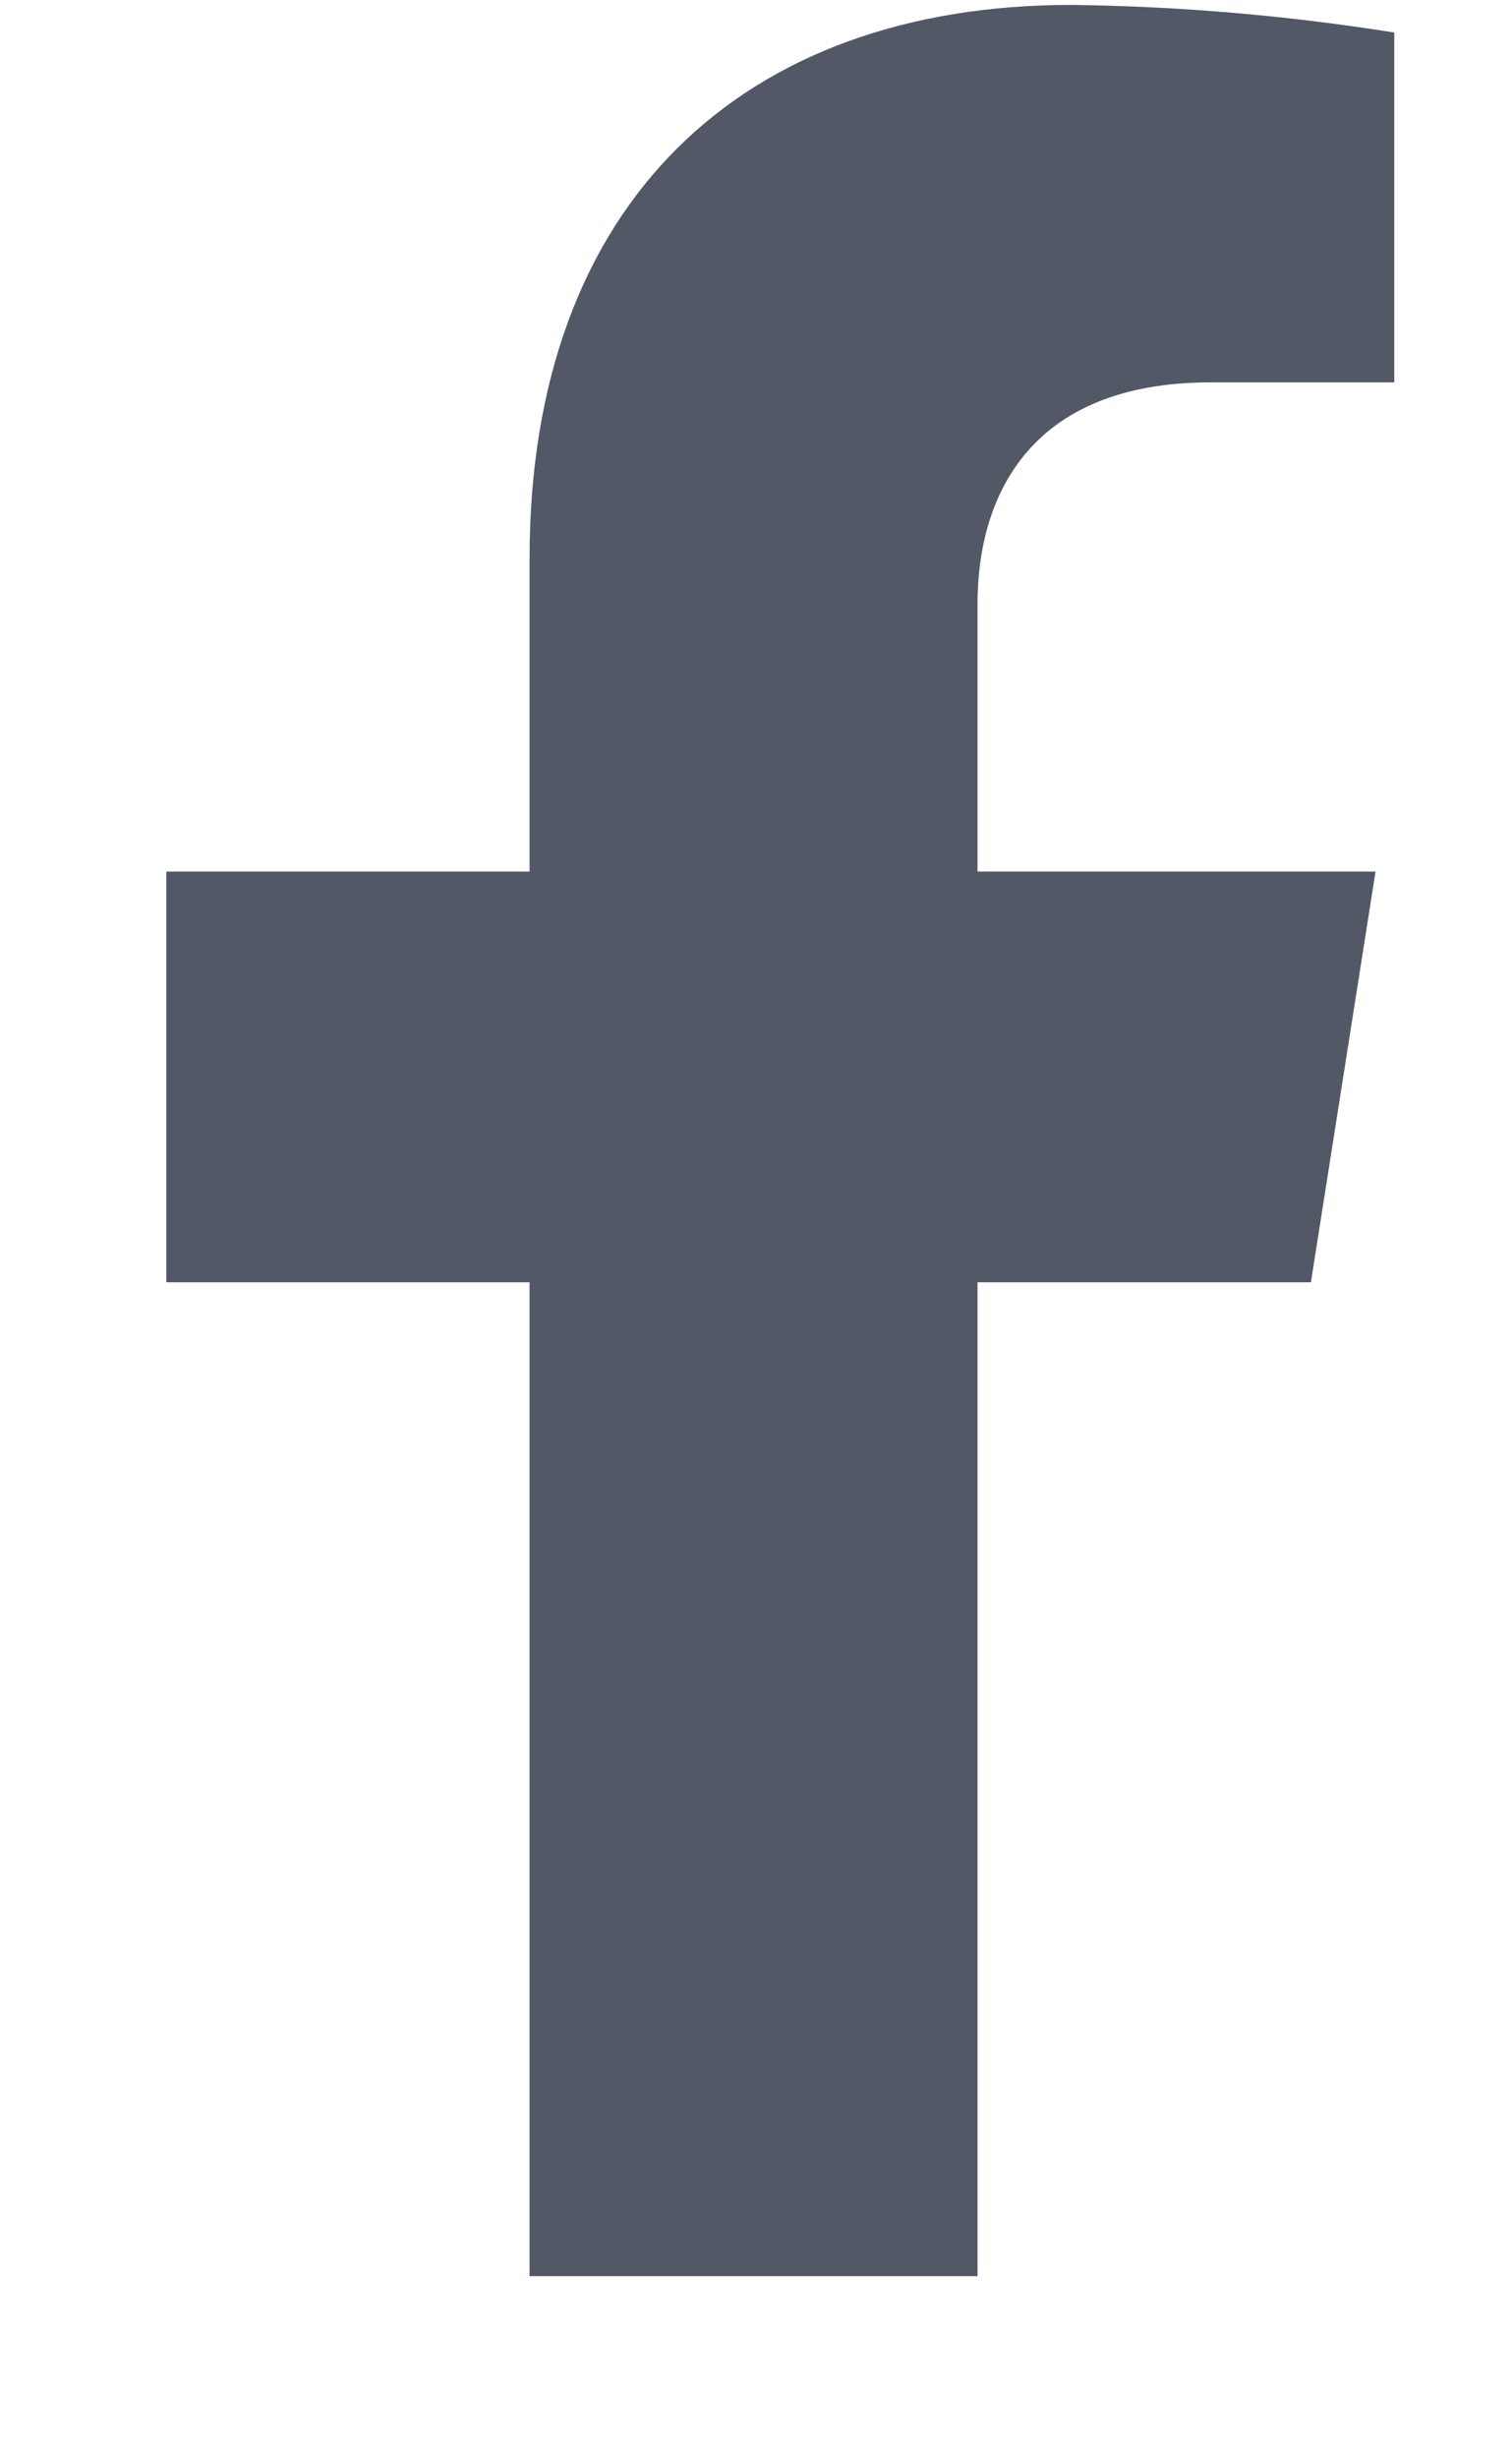
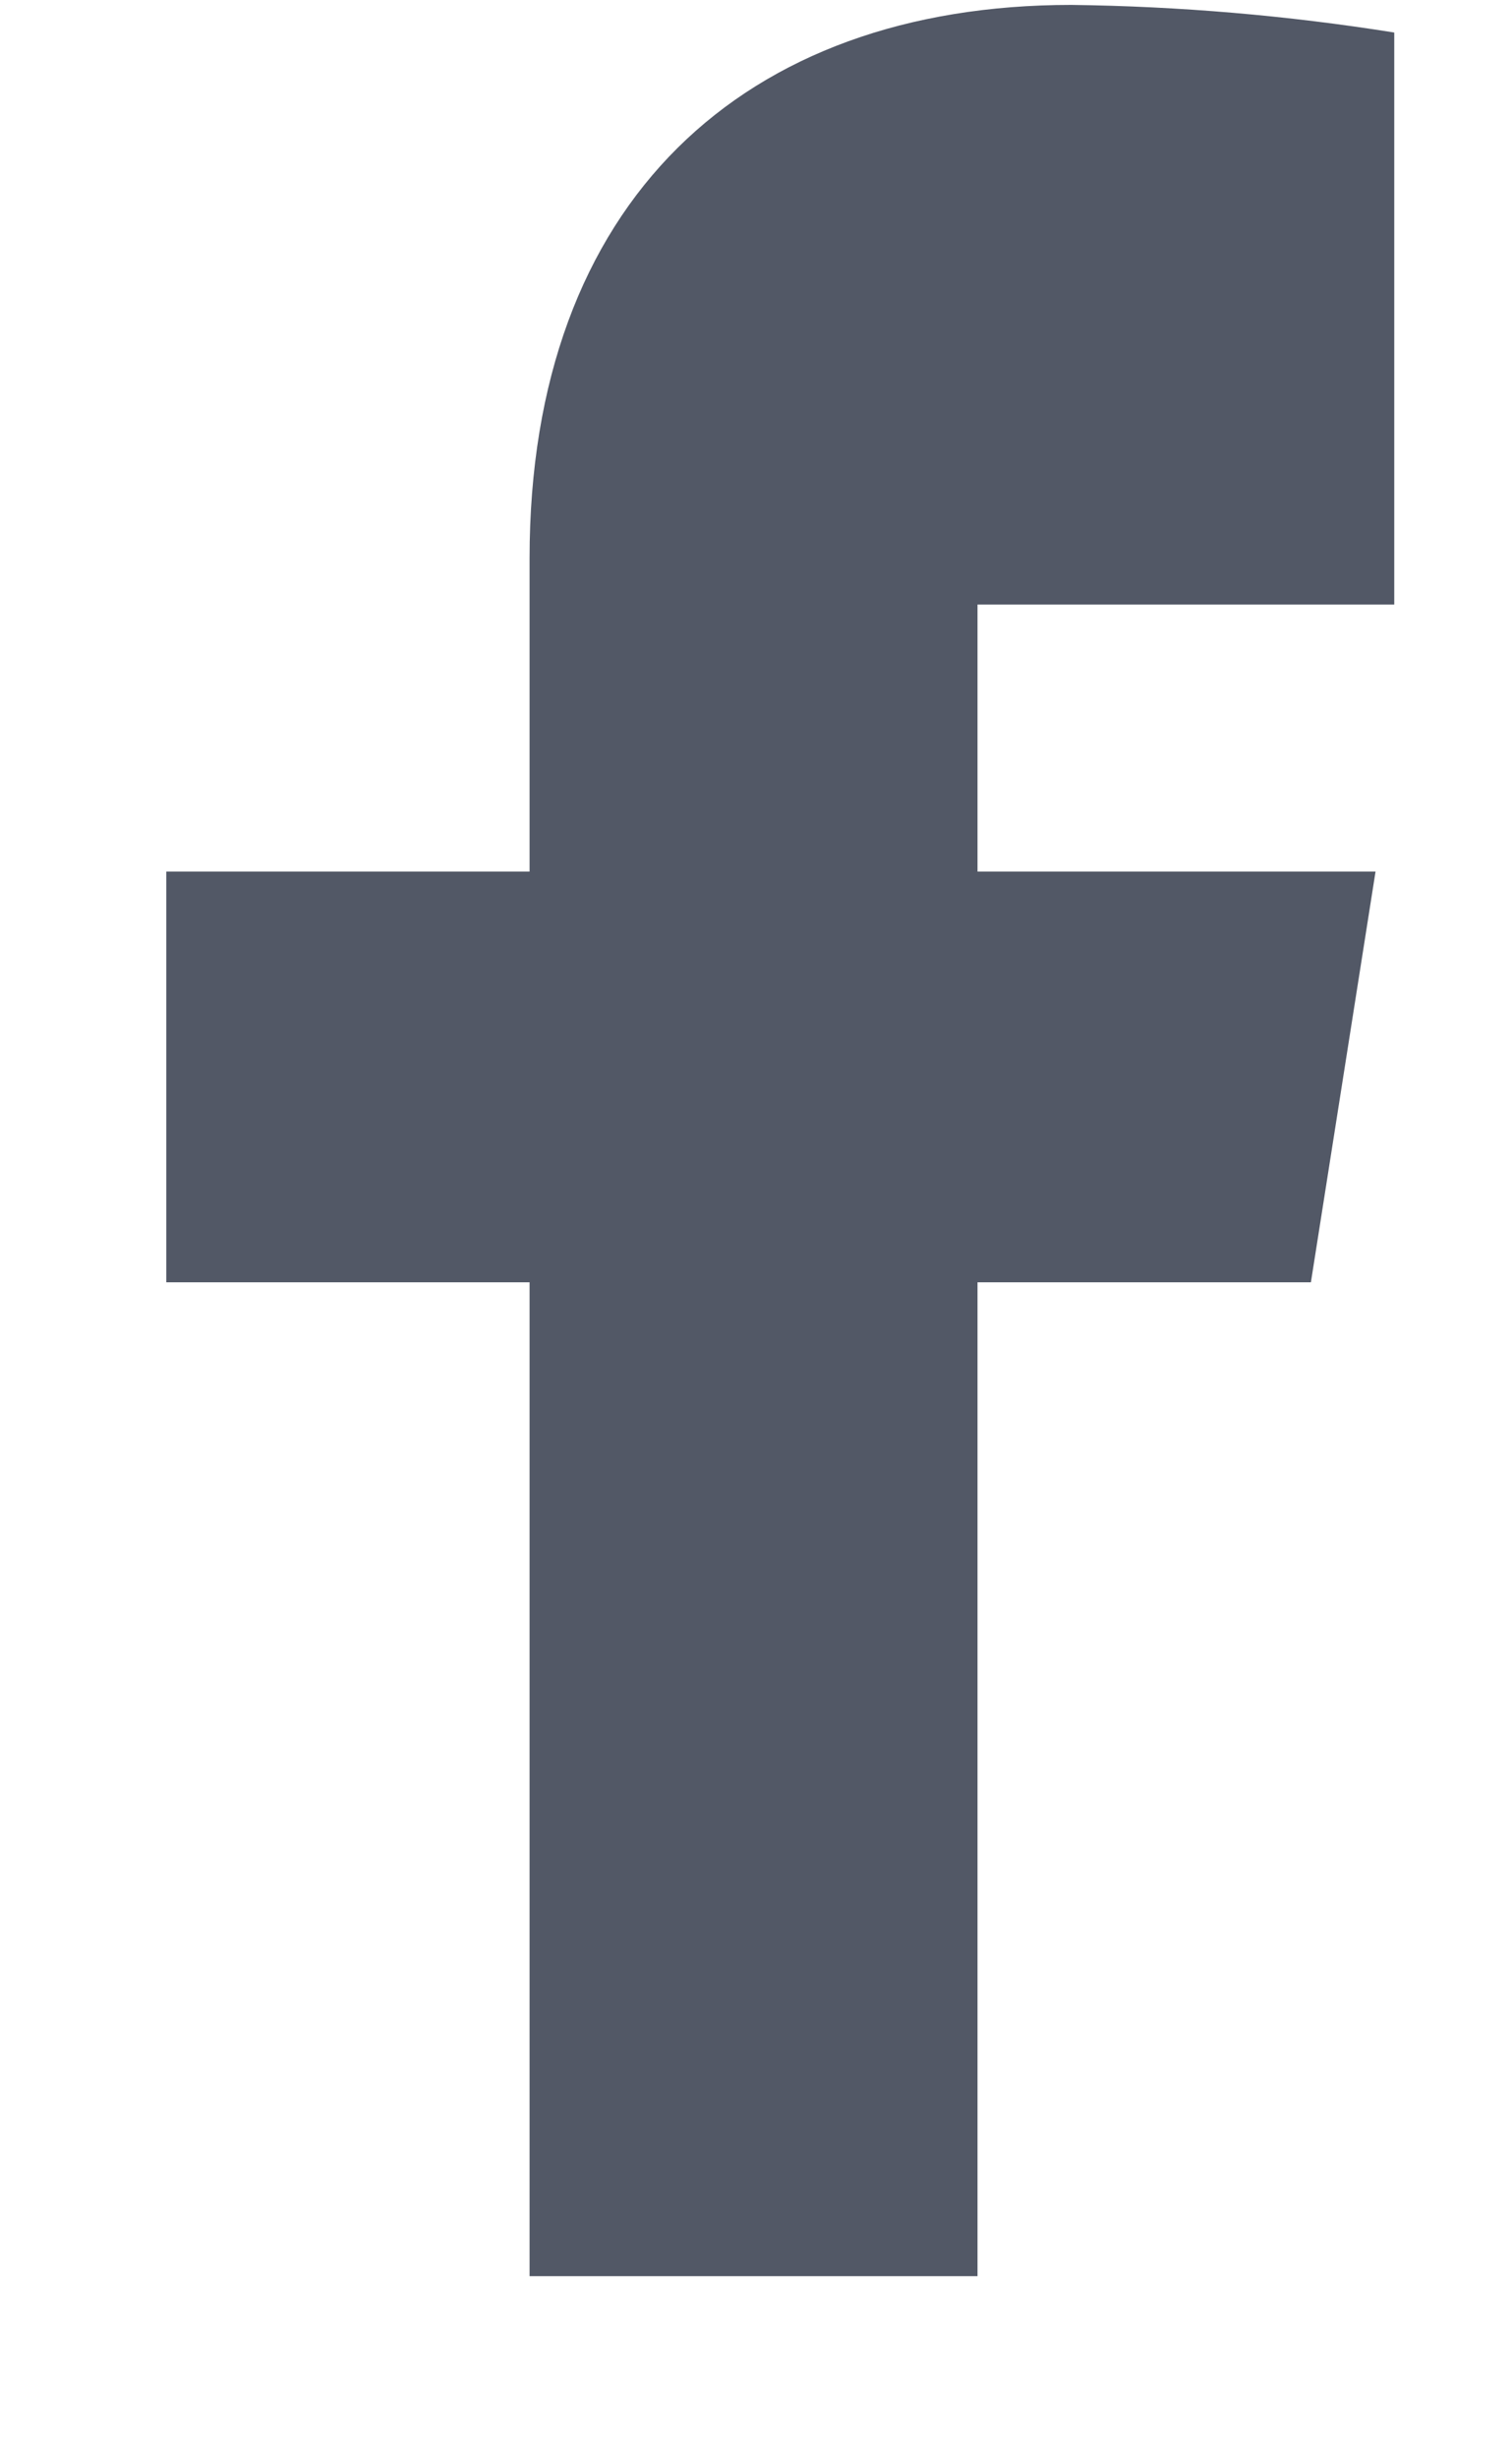
<svg xmlns="http://www.w3.org/2000/svg" width="8" height="13" viewBox="0 0 8 13" fill="none">
-   <path d="M6.936 6.781L7.278 4.609H5.172V3.197C5.172 2.603 5.466 2.022 6.406 2.022H7.377V0.172C6.812 0.082 6.24 0.033 5.668 0.026C3.934 0.026 2.802 1.068 2.802 2.952V4.609H0.88V6.781H2.802V12.037H5.172V6.781H6.936Z" fill="#525866" />
+   <path d="M6.936 6.781L7.278 4.609H5.172V3.197H7.377V0.172C6.812 0.082 6.24 0.033 5.668 0.026C3.934 0.026 2.802 1.068 2.802 2.952V4.609H0.88V6.781H2.802V12.037H5.172V6.781H6.936Z" fill="#525866" />
</svg>